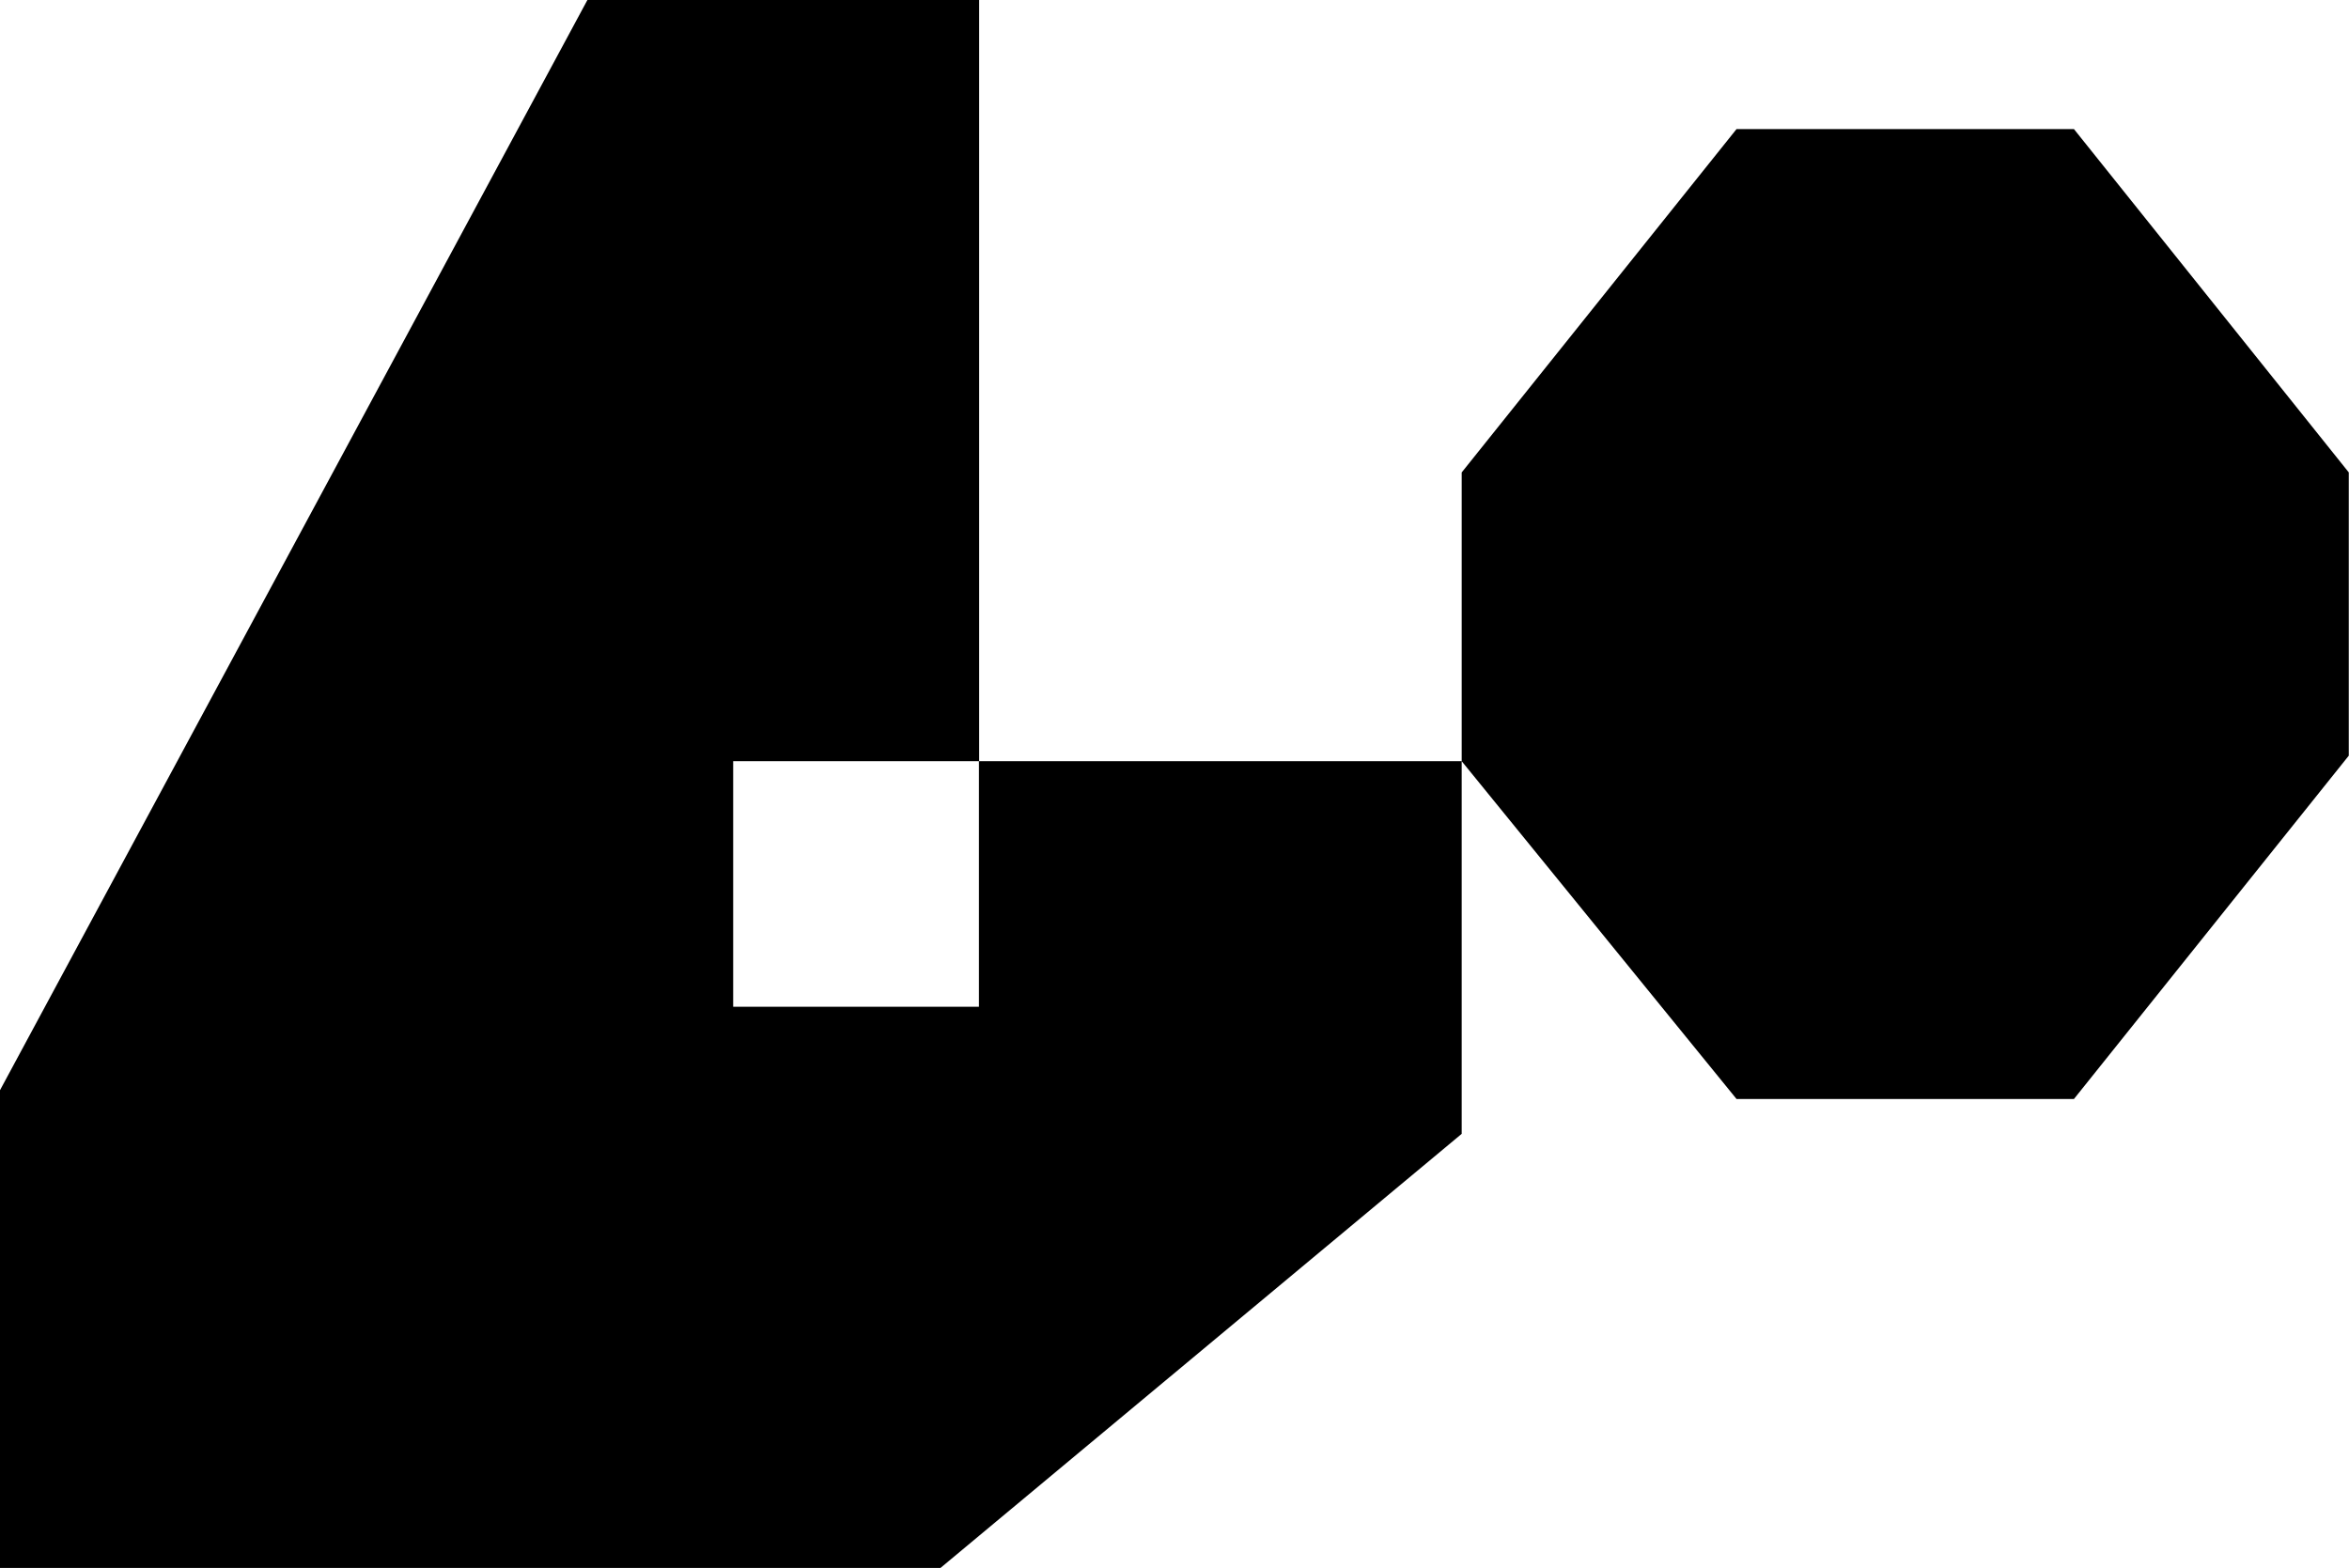
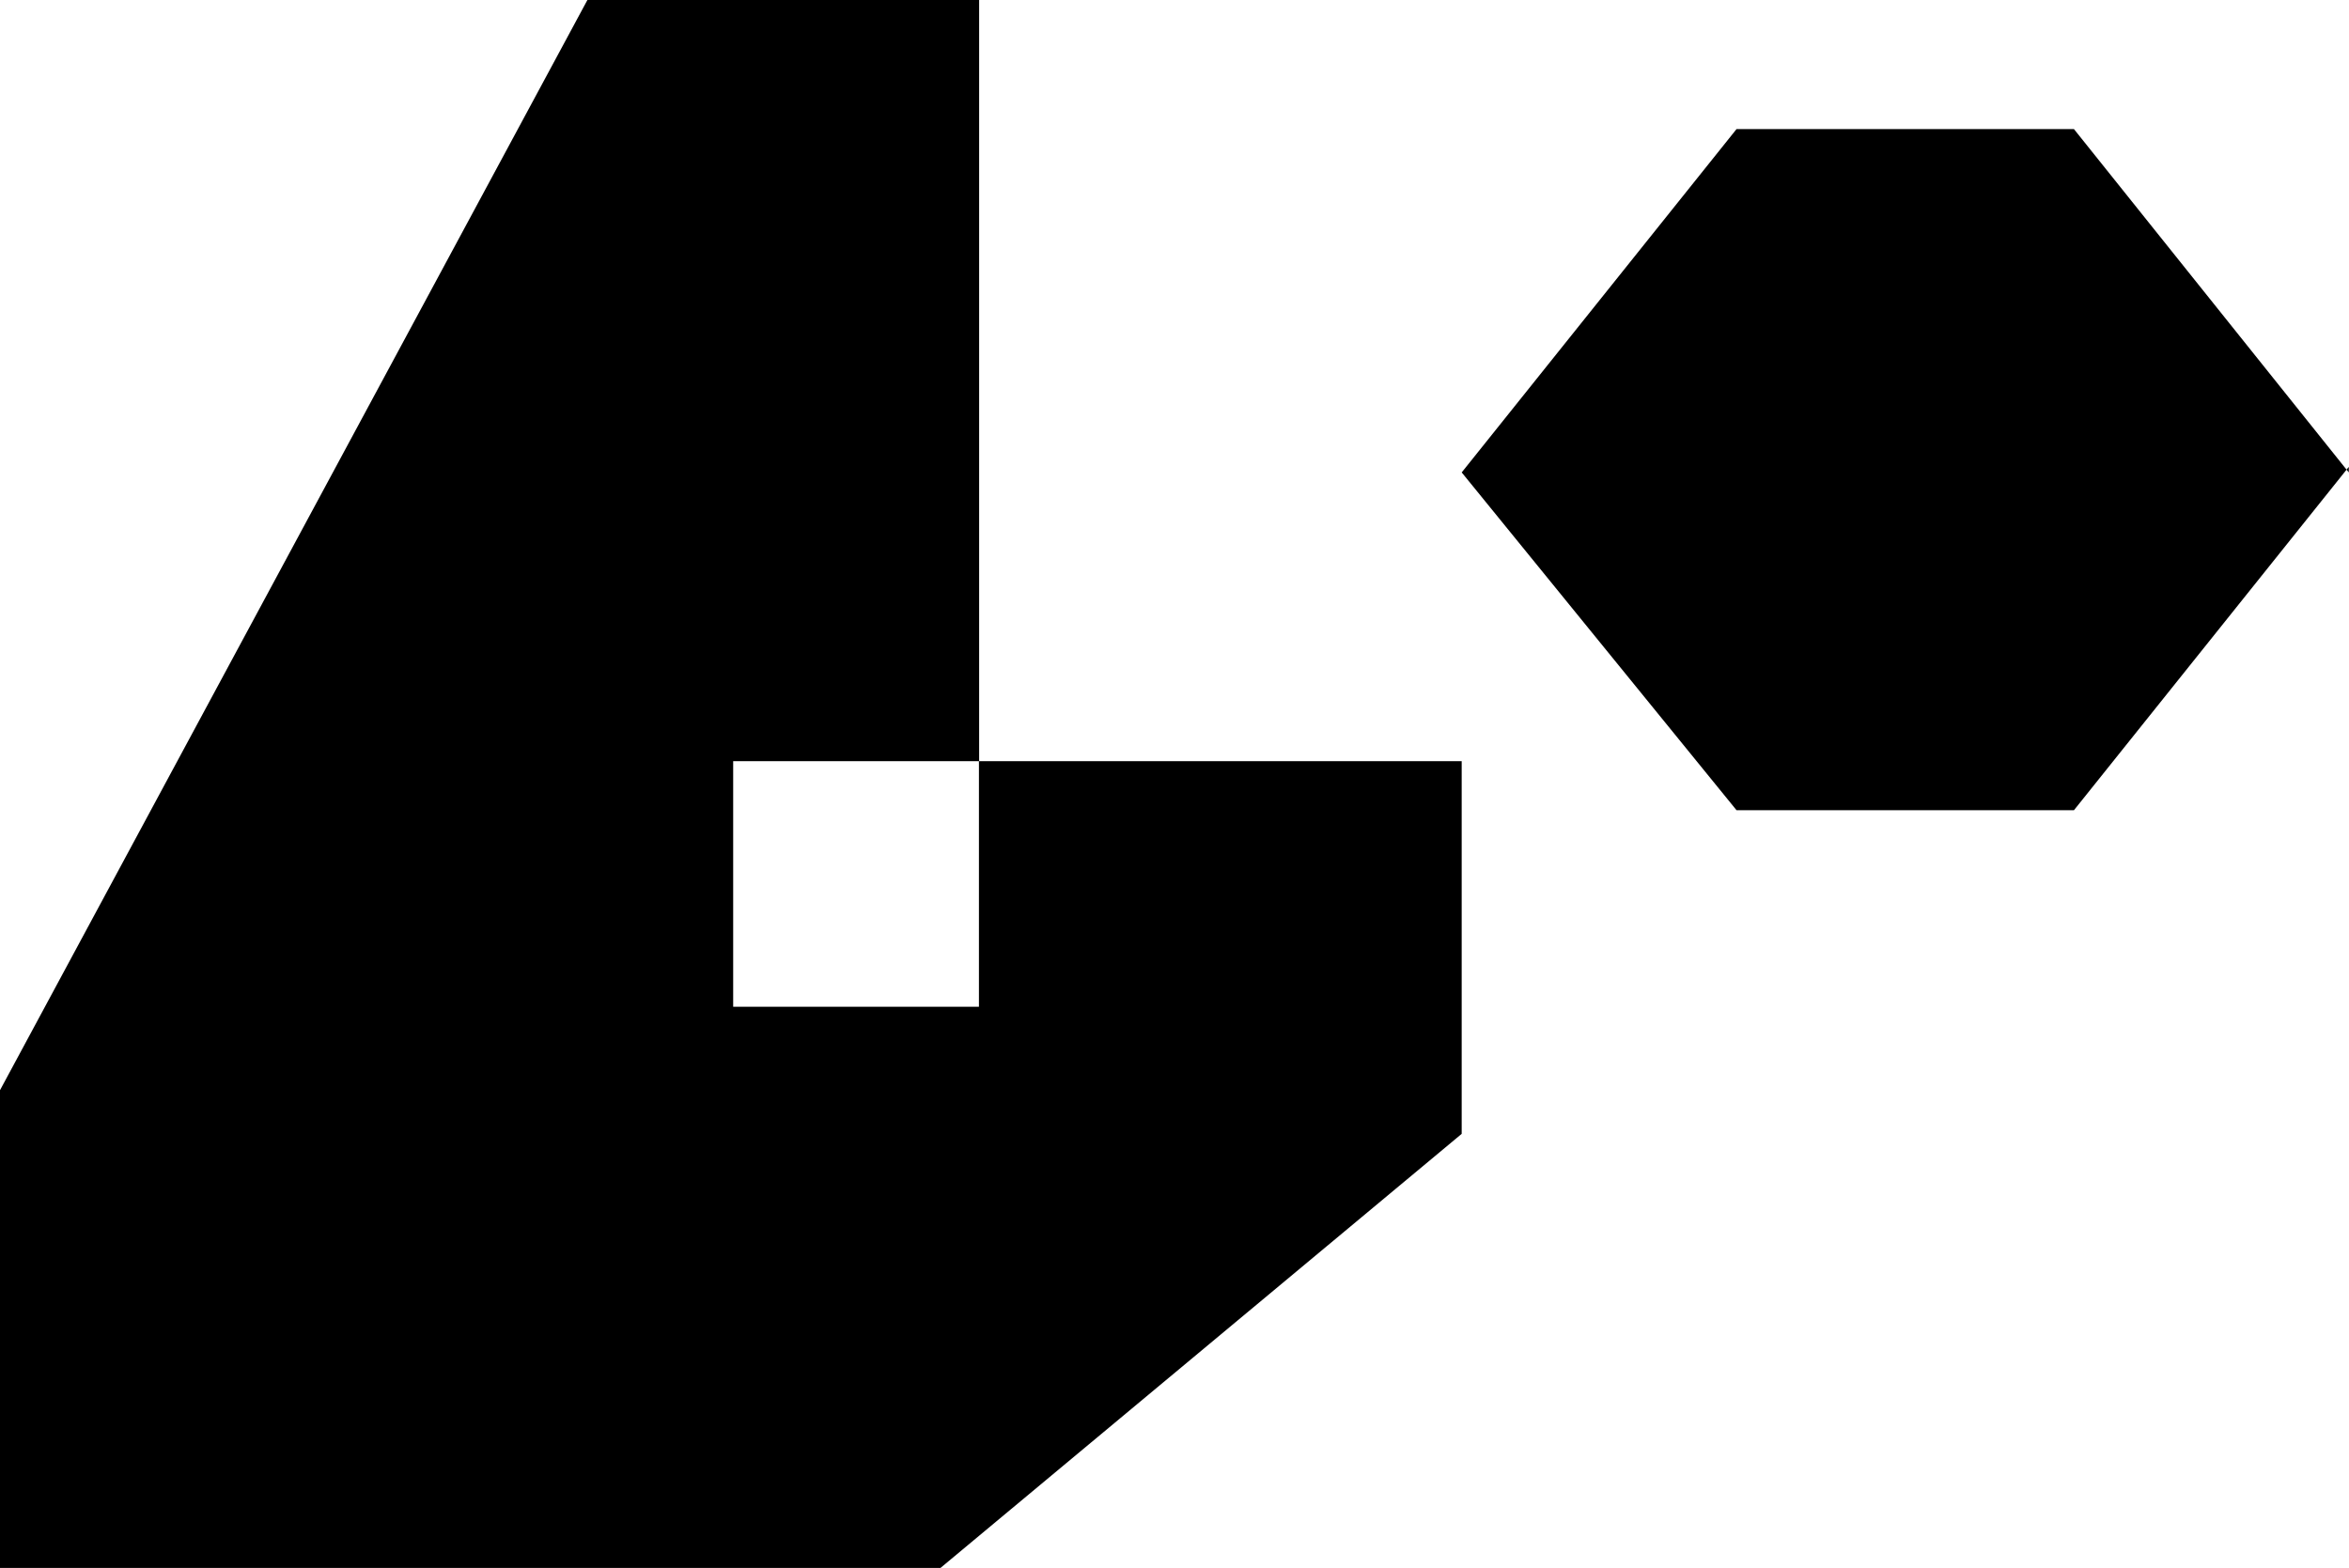
<svg xmlns="http://www.w3.org/2000/svg" data-bbox="0 0 2433.77 1624.88" viewBox="0 0 2434 1625" height="1625" width="2434" data-type="shape">
  <g>
-     <path d="M608.661 0 0 1129.79v495.09h974.491l540.089-449.86V788.841h-500.01V0zm151.044 788.84h254.655v254.48H759.705zM1799.37 133.776 1514.59 489.58v299.265l284.78 350.055h349.62l284.78-355.796V489.572l-284.78-355.796z" />
+     <path d="M608.661 0 0 1129.79v495.09h974.491l540.089-449.86V788.841h-500.01V0zm151.044 788.84h254.655v254.48H759.705zM1799.37 133.776 1514.59 489.58l284.78 350.055h349.62l284.78-355.796V489.572l-284.78-355.796z" />
  </g>
</svg>